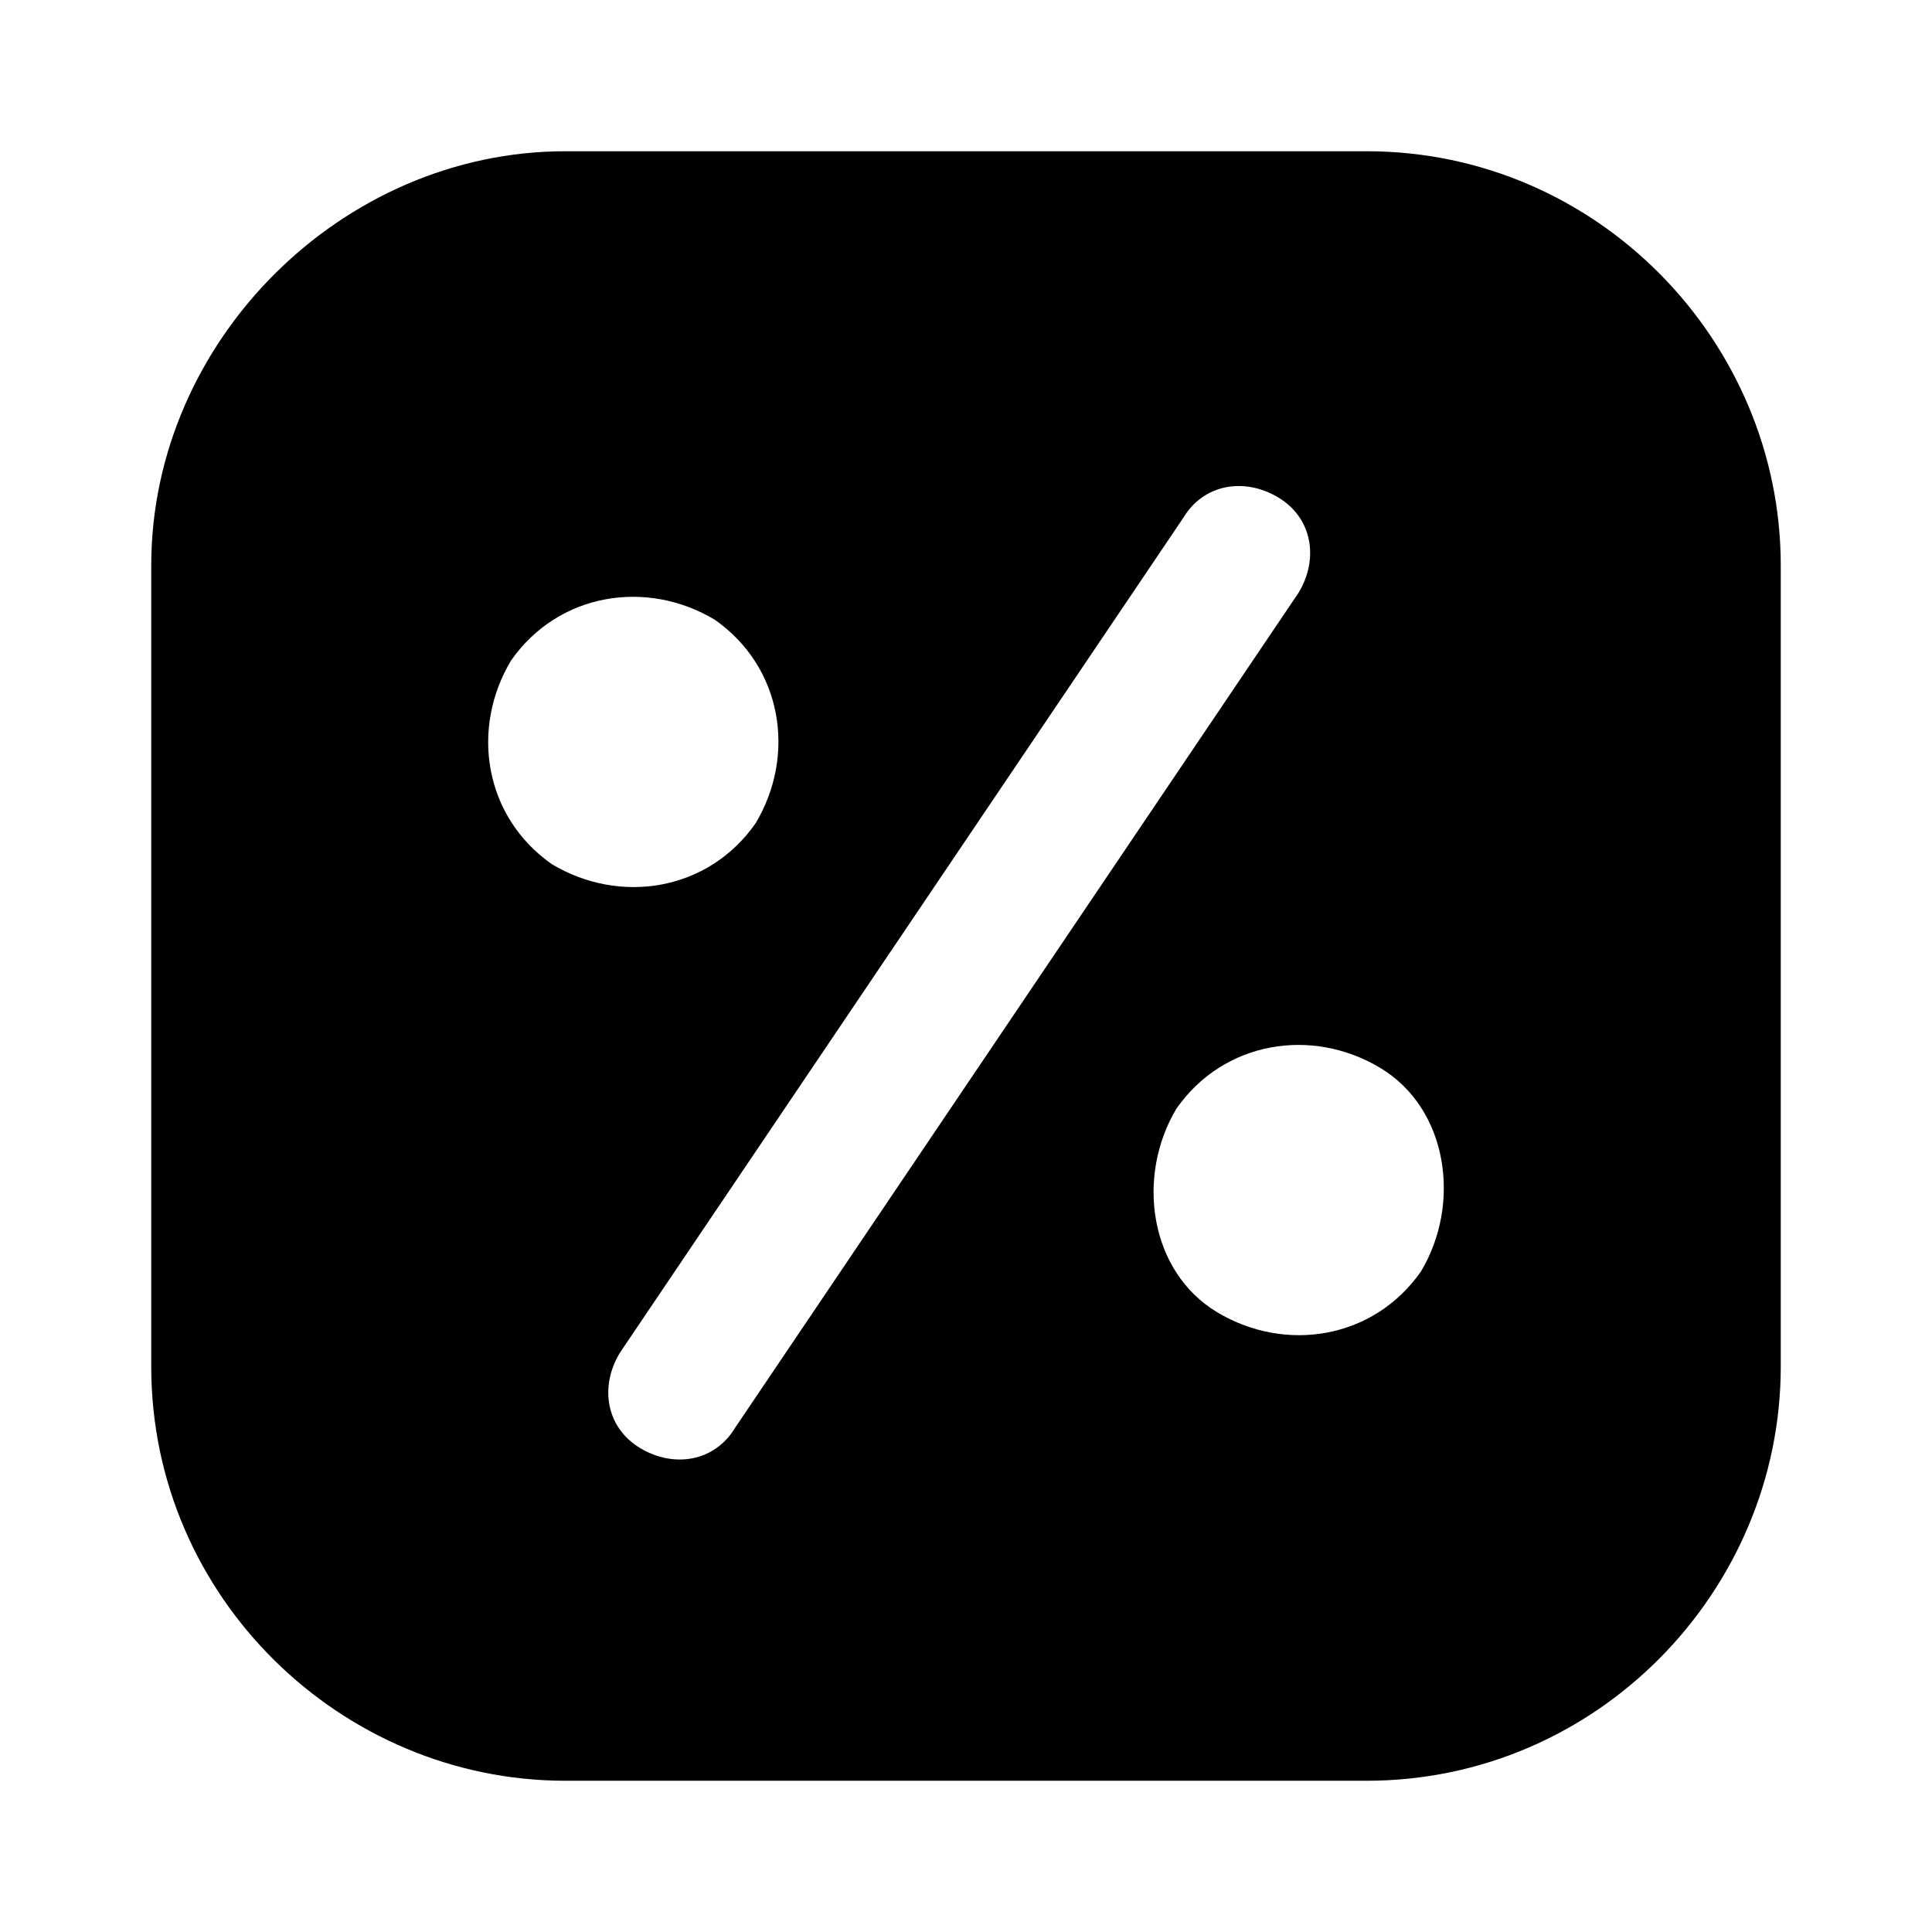
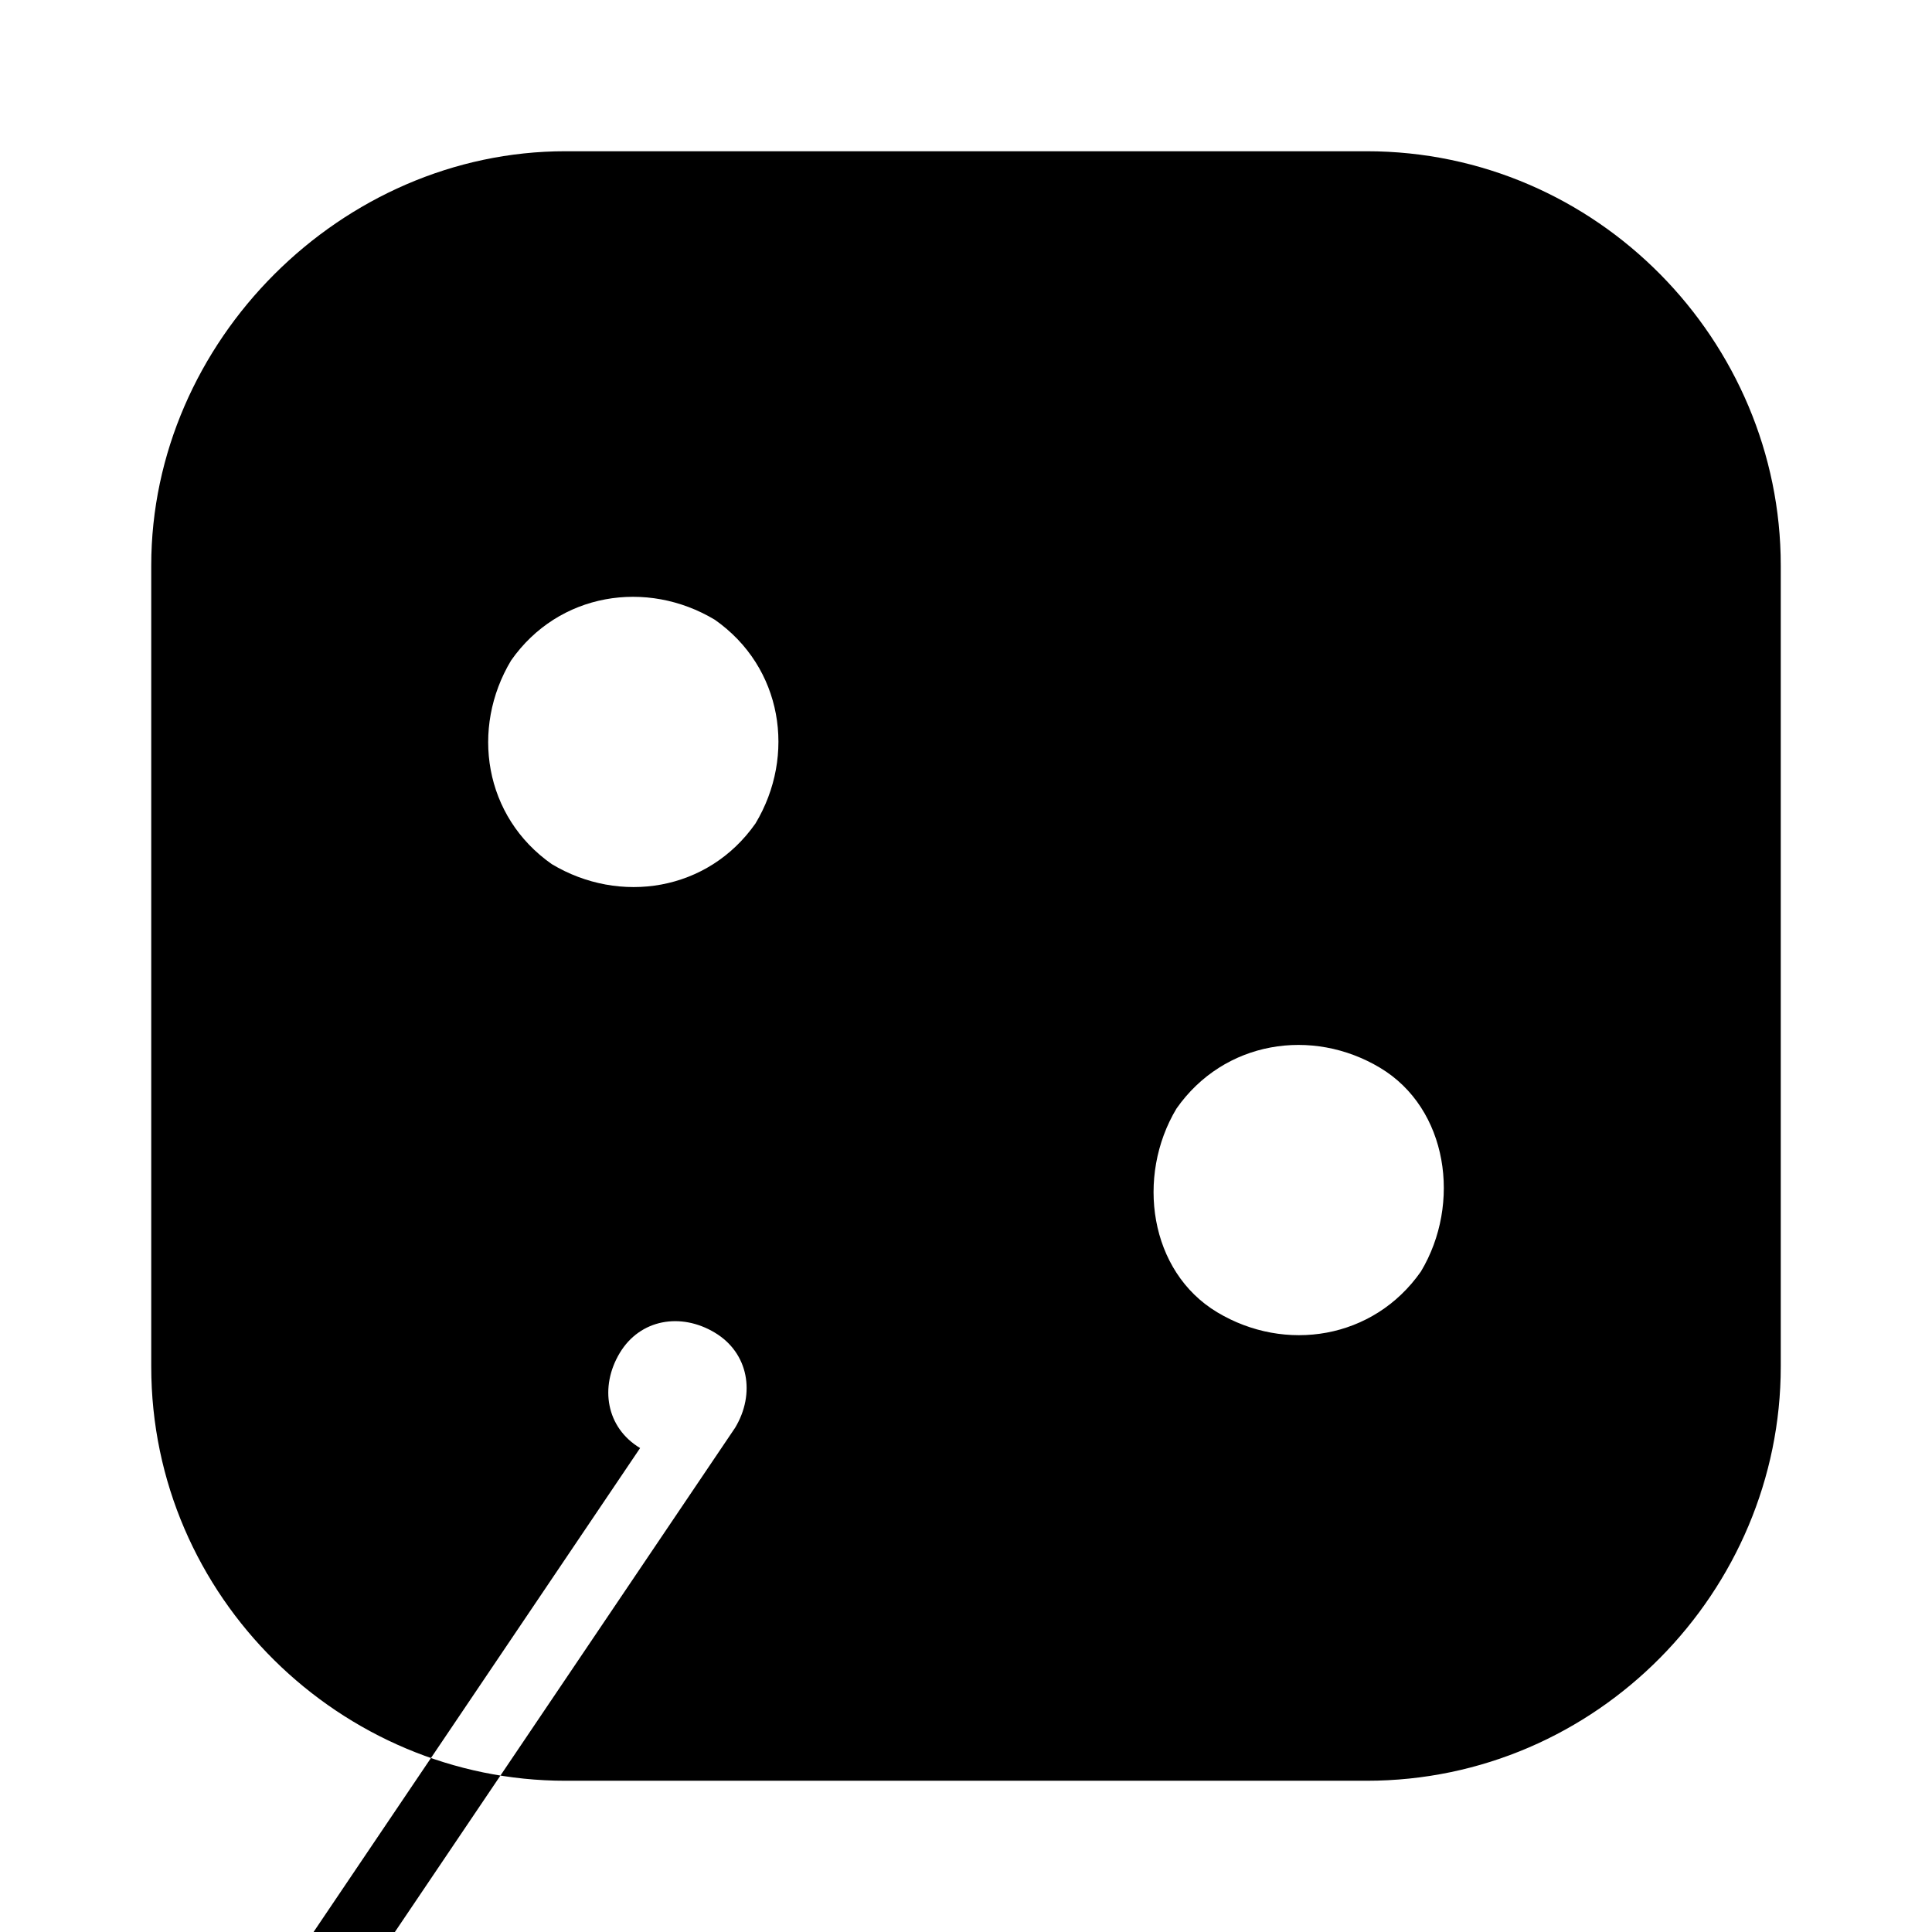
<svg xmlns="http://www.w3.org/2000/svg" fill="#000000" width="800px" height="800px" version="1.1" viewBox="144 144 512 512">
-   <path d="m506.16 184.08h-212.32c-59.379 0-109.76 50.379-109.76 109.76v212.32c0 61.176 50.379 109.76 109.76 109.76h212.32c61.176 0 109.76-50.383 109.76-109.76v-212.32c0-59.379-48.582-109.76-109.76-109.76zm-215.92 188.93c-17.992-12.594-21.594-35.988-10.797-53.98 12.594-17.992 35.988-21.594 53.98-10.797 17.992 12.594 21.594 35.988 10.797 53.98-12.594 17.996-35.984 21.594-53.98 10.797zm23.395 154.74c-8.996-5.398-10.797-16.195-5.398-25.191l149.34-221.32c5.398-8.996 16.195-10.797 25.191-5.398 8.996 5.398 10.797 16.195 5.398 25.191l-149.34 221.32c-5.402 8.996-16.195 10.797-25.191 5.398zm206.92-46.781c-12.594 17.992-35.988 21.594-53.98 10.797-17.992-10.797-21.594-35.988-10.797-53.98 12.594-17.992 35.988-21.594 53.98-10.797 17.992 10.797 21.59 35.988 10.797 53.98z" />
+   <path d="m506.16 184.08h-212.32c-59.379 0-109.76 50.379-109.76 109.76v212.32c0 61.176 50.379 109.76 109.76 109.76h212.32c61.176 0 109.76-50.383 109.76-109.76v-212.32c0-59.379-48.582-109.76-109.76-109.76zm-215.92 188.93c-17.992-12.594-21.594-35.988-10.797-53.98 12.594-17.992 35.988-21.594 53.98-10.797 17.992 12.594 21.594 35.988 10.797 53.98-12.594 17.996-35.984 21.594-53.98 10.797zm23.395 154.74c-8.996-5.398-10.797-16.195-5.398-25.191c5.398-8.996 16.195-10.797 25.191-5.398 8.996 5.398 10.797 16.195 5.398 25.191l-149.34 221.32c-5.402 8.996-16.195 10.797-25.191 5.398zm206.92-46.781c-12.594 17.992-35.988 21.594-53.98 10.797-17.992-10.797-21.594-35.988-10.797-53.98 12.594-17.992 35.988-21.594 53.98-10.797 17.992 10.797 21.59 35.988 10.797 53.98z" />
</svg>